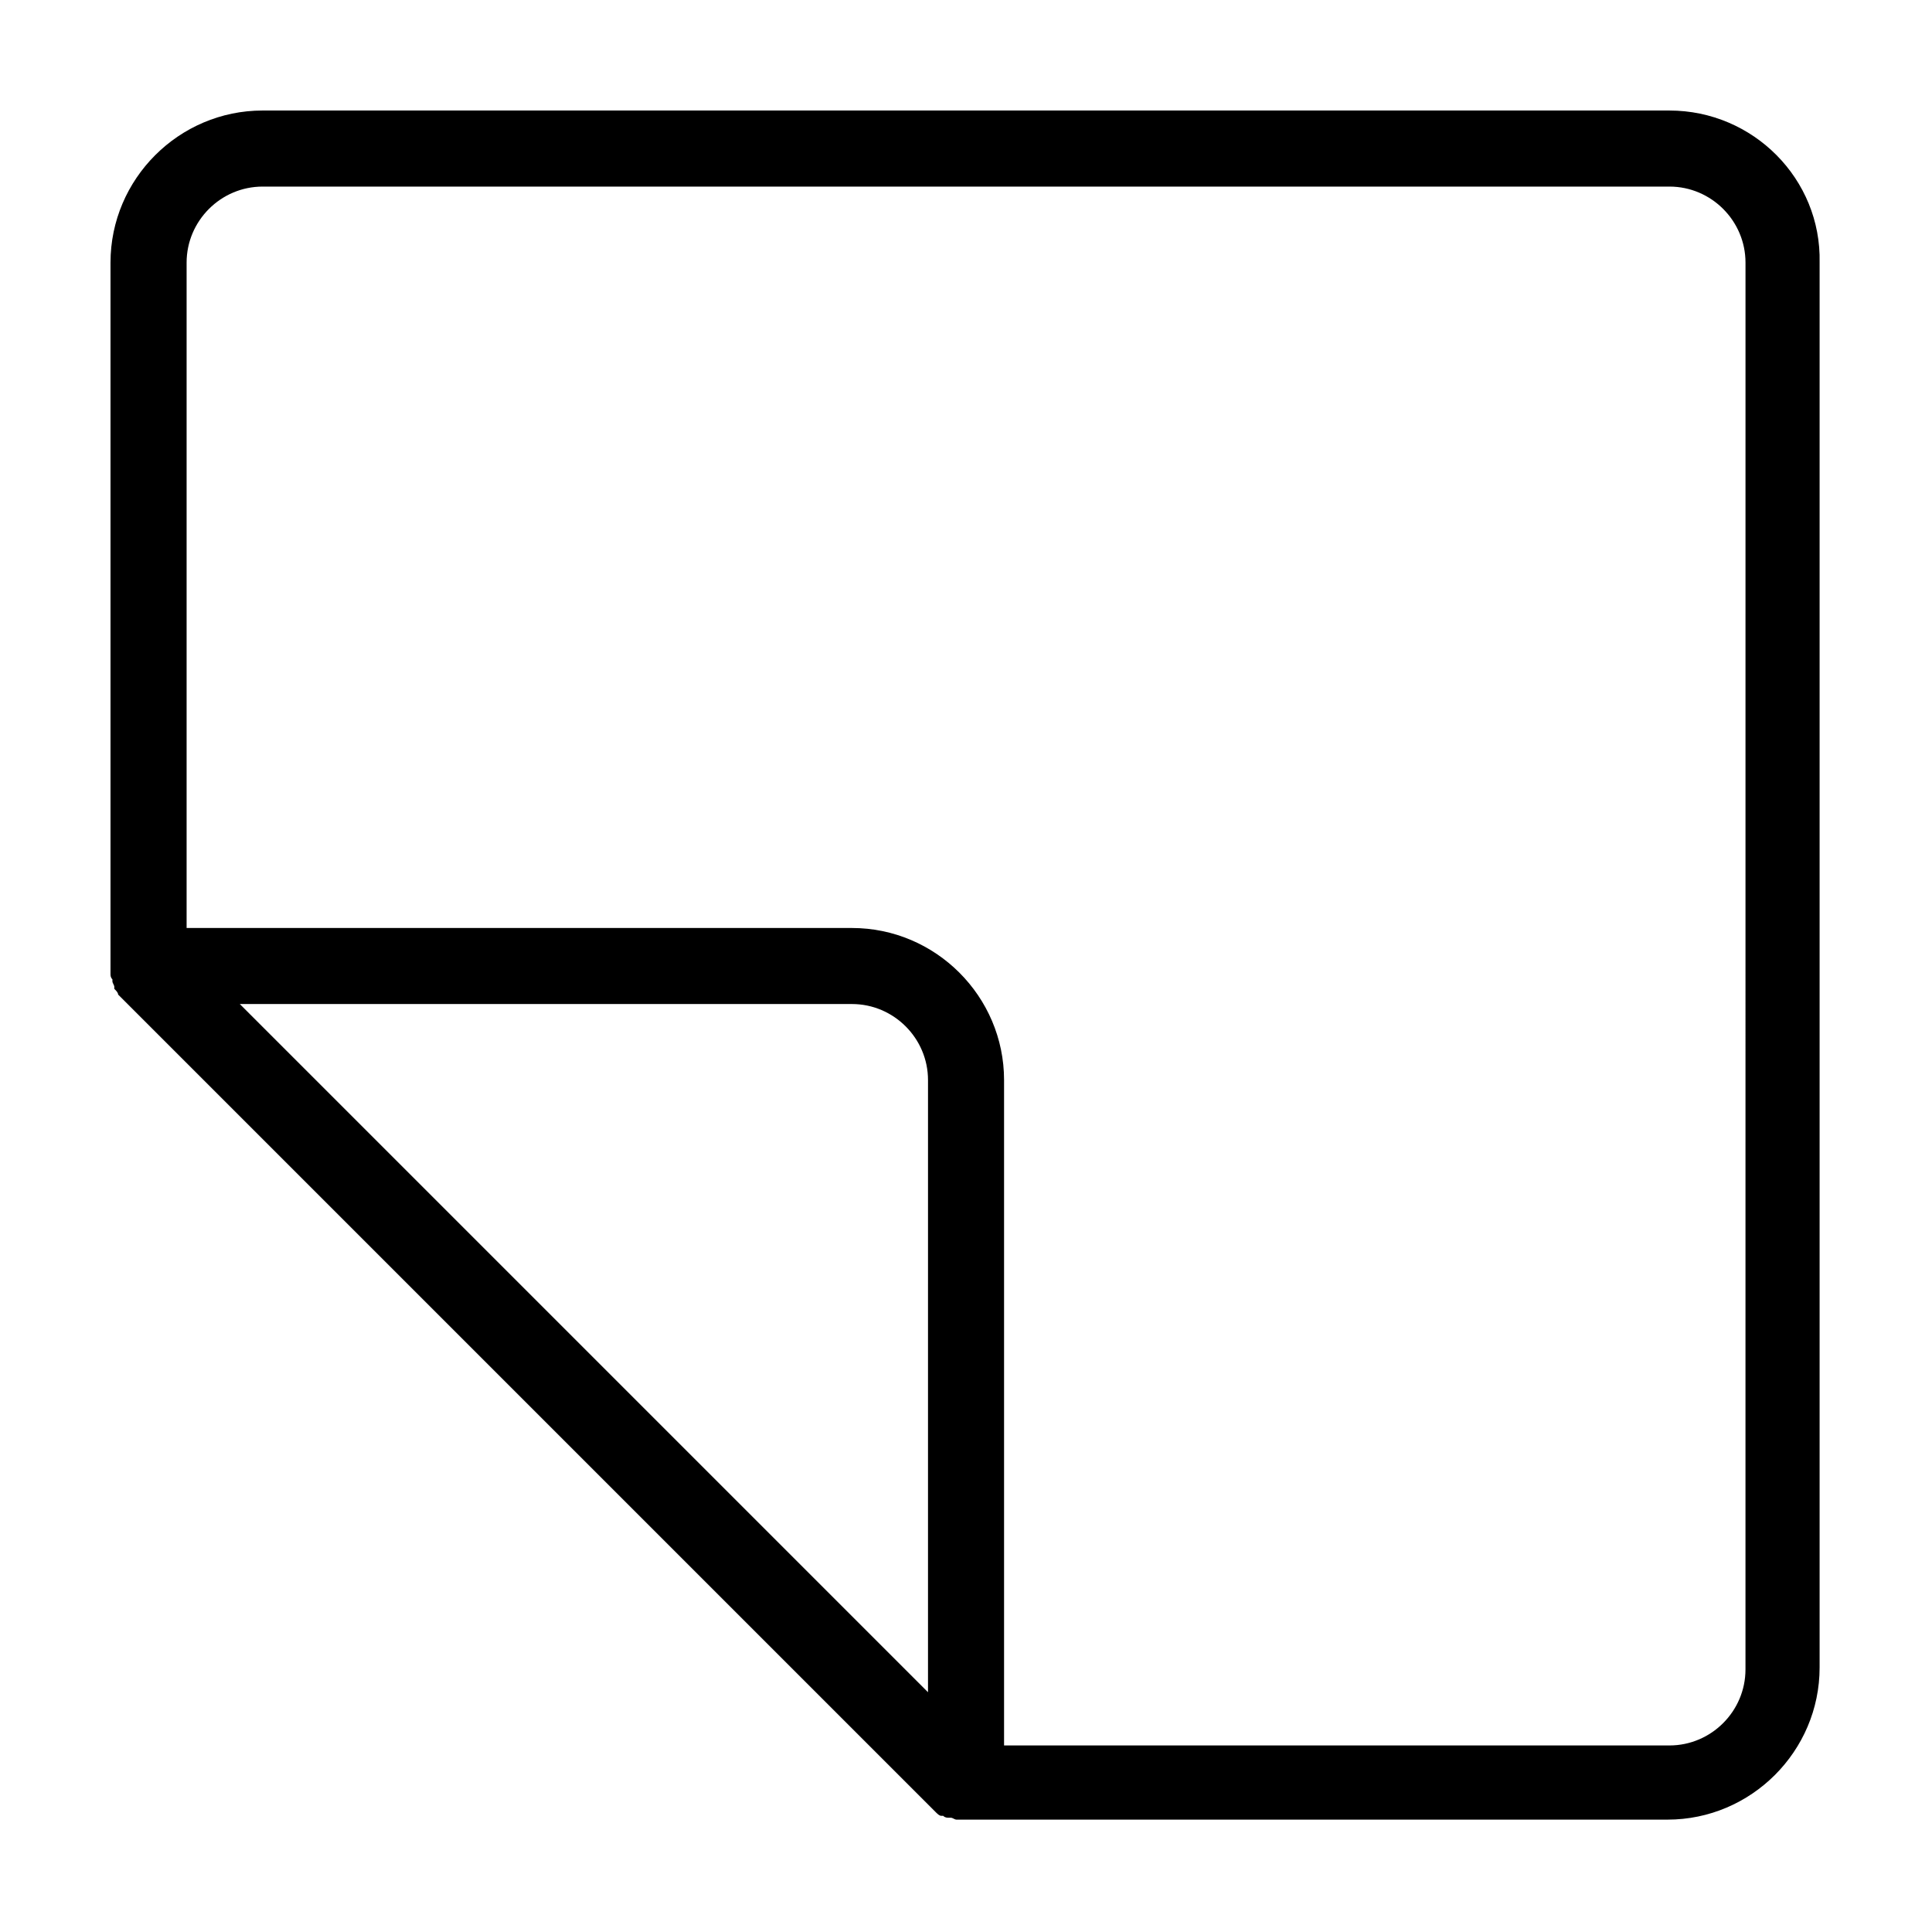
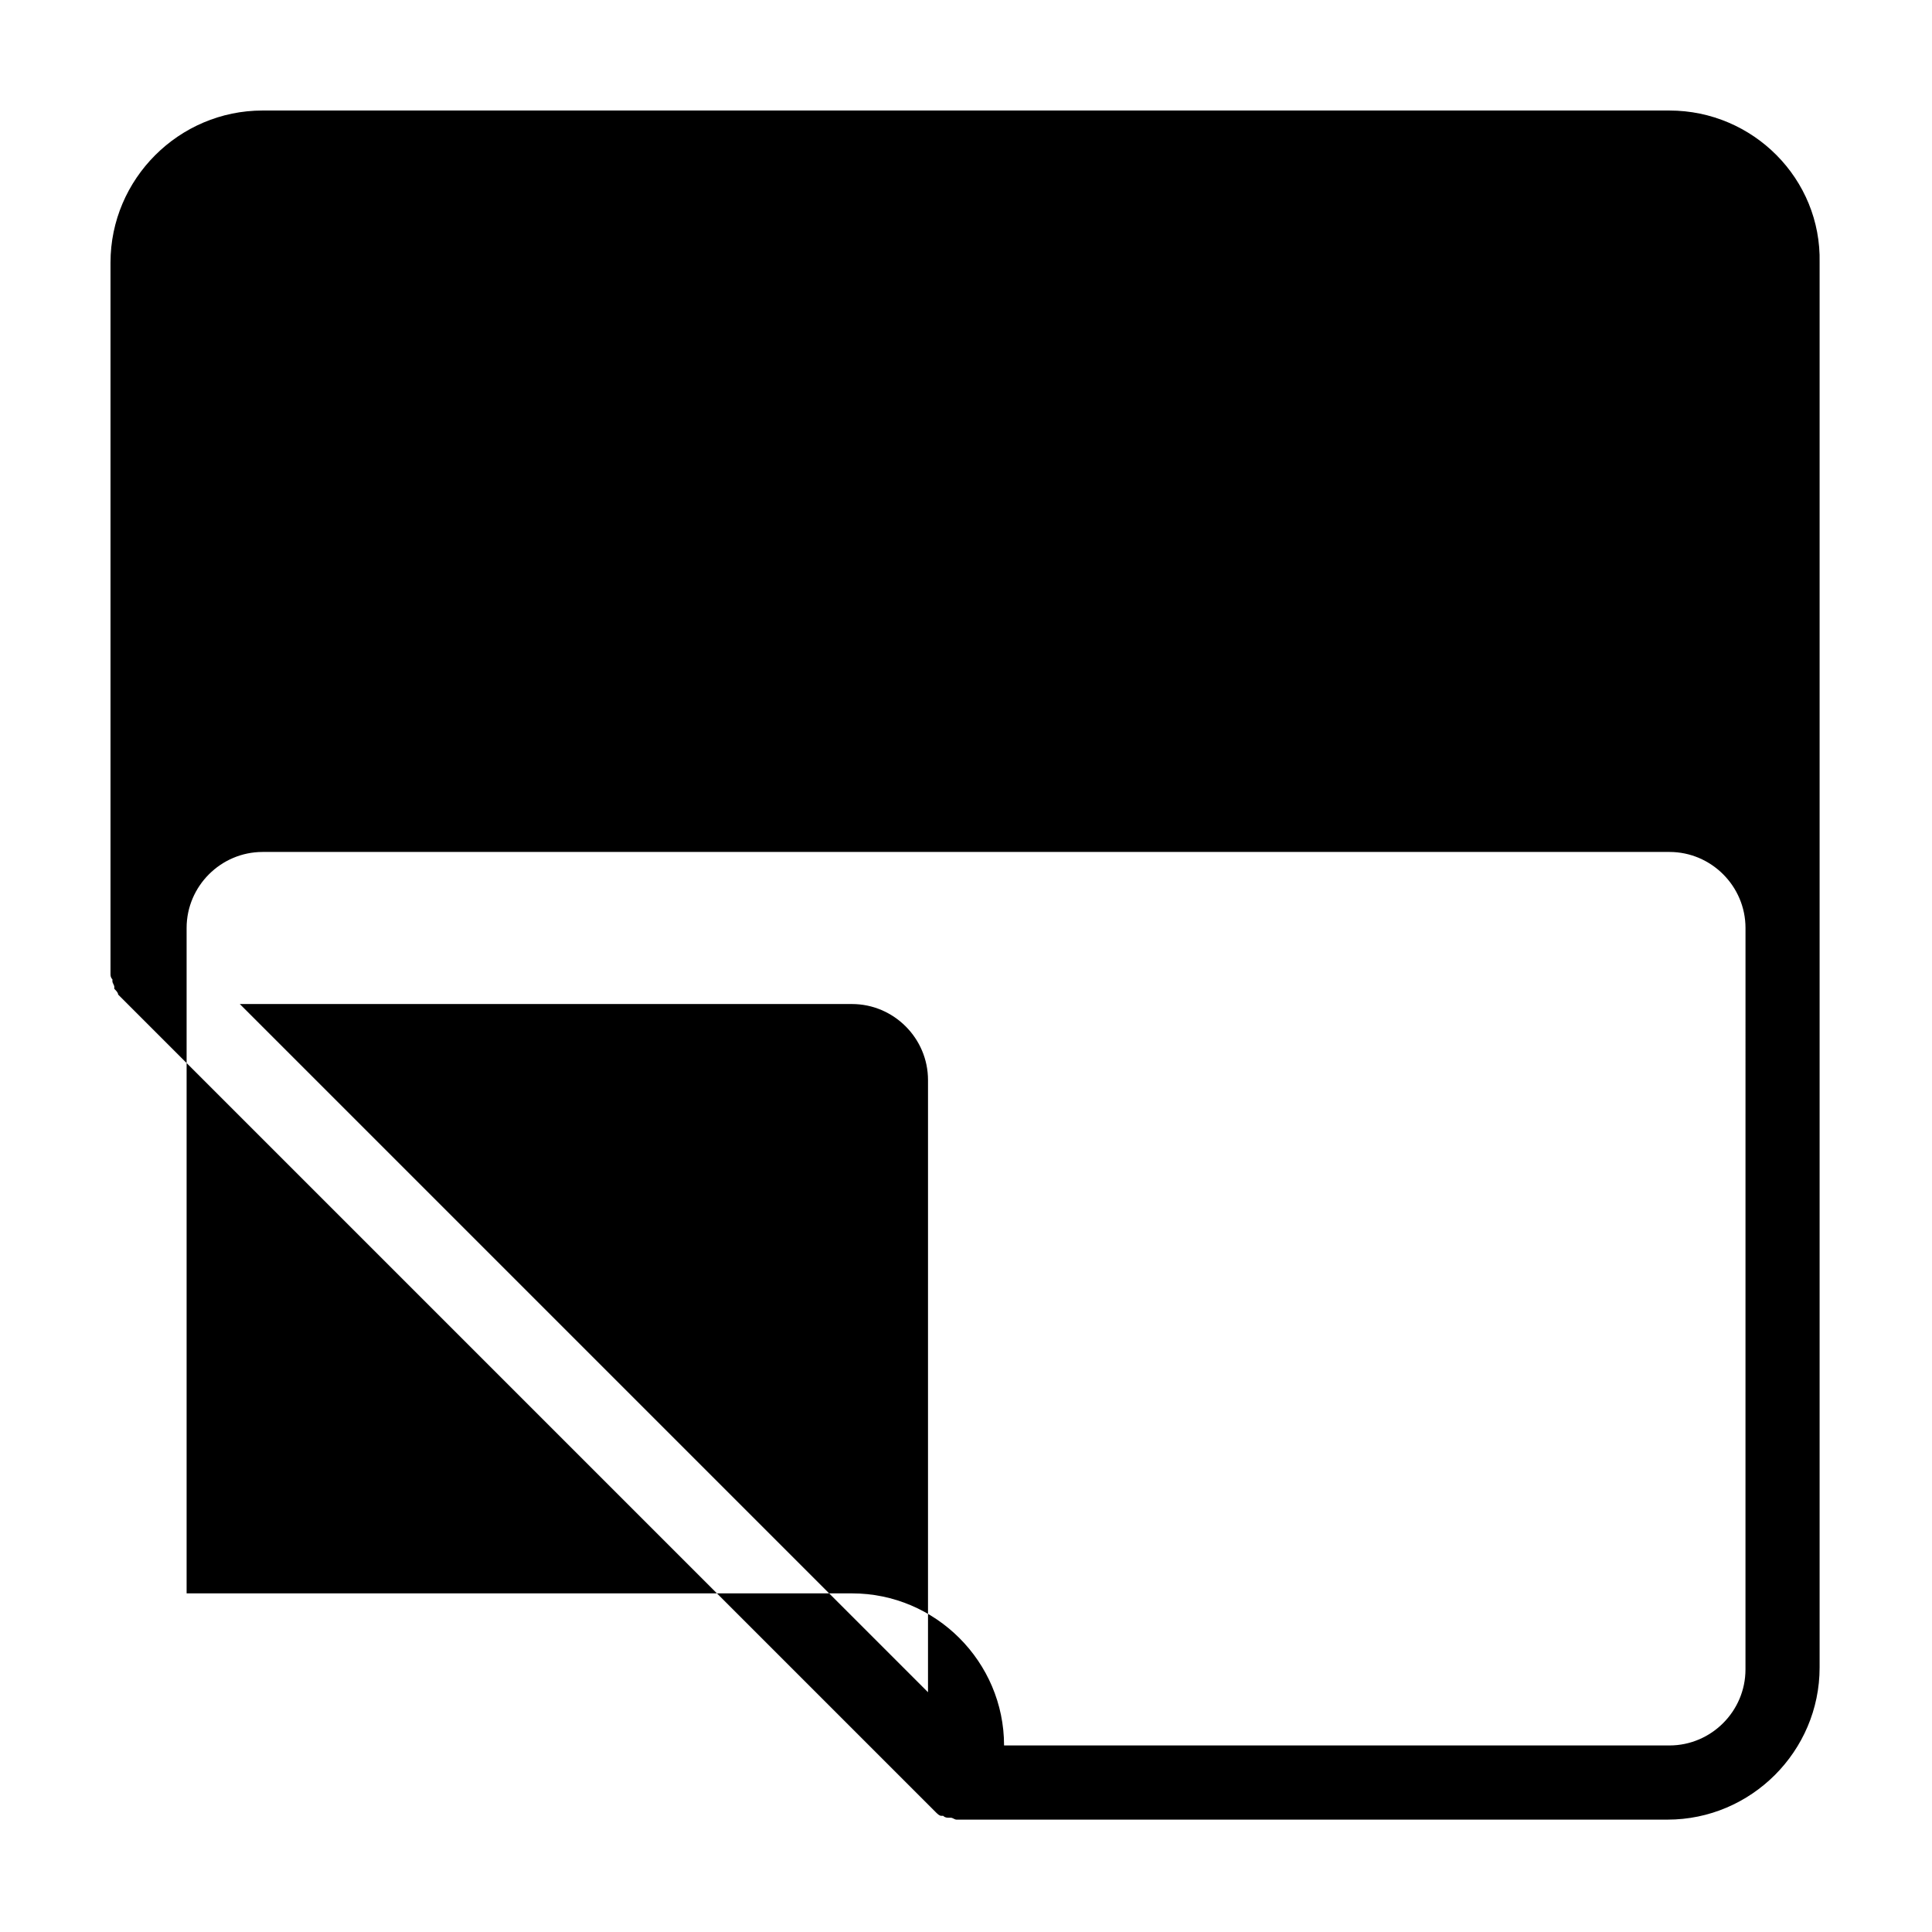
<svg xmlns="http://www.w3.org/2000/svg" fill="#000000" width="800px" height="800px" version="1.1" viewBox="144 144 512 512">
-   <path d="m586.41 173.29h-372.82c-22.168 0-40.305 18.137-40.305 40.305v186.41 2.016c0 0.504 0 1.008 0.504 1.512v0.504c0 0.504 0.504 1.008 0.504 1.512v0.504c0.504 0.504 1.008 1.008 1.008 1.512l216.64 216.64c0.504 0.504 1.008 1.008 1.512 1.008h0.504c0.504 0.504 1.008 0.504 1.512 0.504h0.504c0.504 0 1.008 0.504 1.512 0.504h2.016 186.41c22.168 0 40.305-18.137 40.305-40.305v-372.32c0.5-22.168-17.637-40.305-39.805-40.305zm-196.48 419.17-182.38-182.38h162.23c11.082 0 20.152 9.07 20.152 20.152zm216.64-6.047c0 11.082-9.07 20.152-20.152 20.152h-176.33v-176.33c0-22.168-18.137-40.305-40.305-40.305h-176.33v-176.33c0-11.082 9.07-20.152 20.152-20.152h372.82c11.082 0 20.152 9.07 20.152 20.152z" />
+   <path d="m586.41 173.29h-372.82c-22.168 0-40.305 18.137-40.305 40.305v186.41 2.016c0 0.504 0 1.008 0.504 1.512v0.504c0 0.504 0.504 1.008 0.504 1.512v0.504c0.504 0.504 1.008 1.008 1.008 1.512l216.64 216.64c0.504 0.504 1.008 1.008 1.512 1.008h0.504c0.504 0.504 1.008 0.504 1.512 0.504h0.504c0.504 0 1.008 0.504 1.512 0.504h2.016 186.41c22.168 0 40.305-18.137 40.305-40.305v-372.32c0.5-22.168-17.637-40.305-39.805-40.305zm-196.48 419.17-182.38-182.38h162.23c11.082 0 20.152 9.07 20.152 20.152zm216.64-6.047c0 11.082-9.07 20.152-20.152 20.152h-176.33c0-22.168-18.137-40.305-40.305-40.305h-176.33v-176.33c0-11.082 9.07-20.152 20.152-20.152h372.82c11.082 0 20.152 9.07 20.152 20.152z" />
</svg>